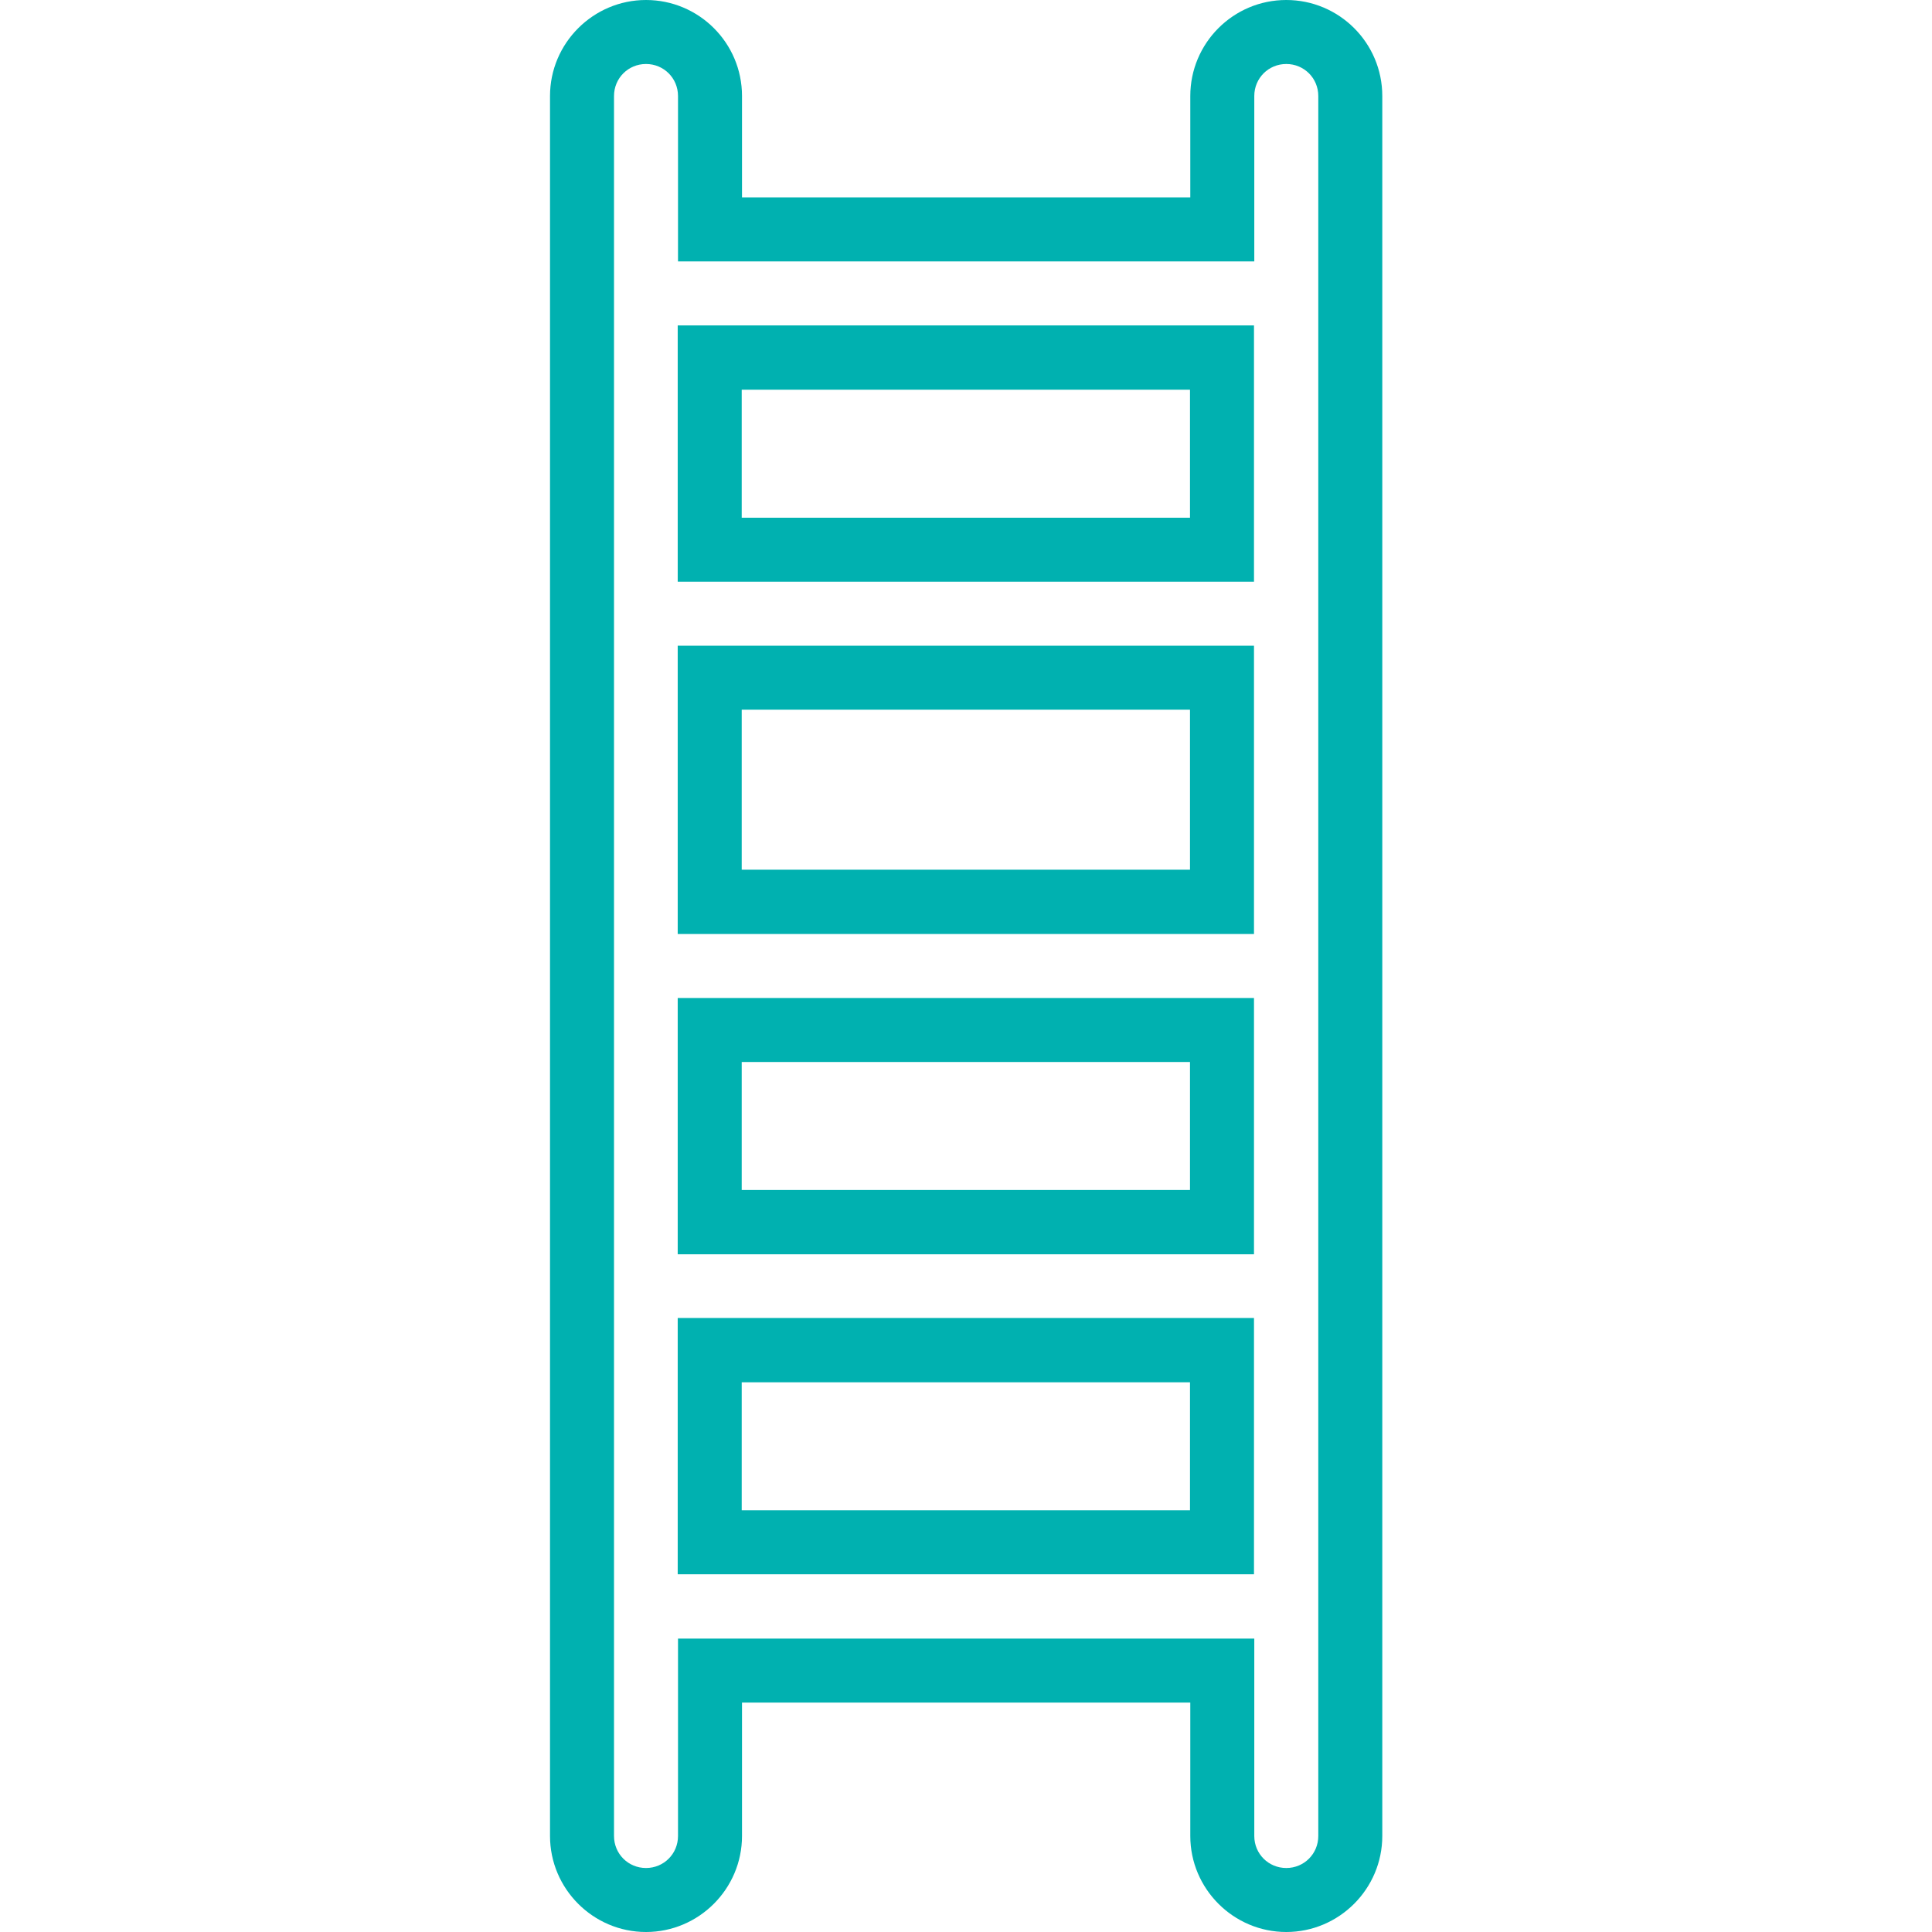
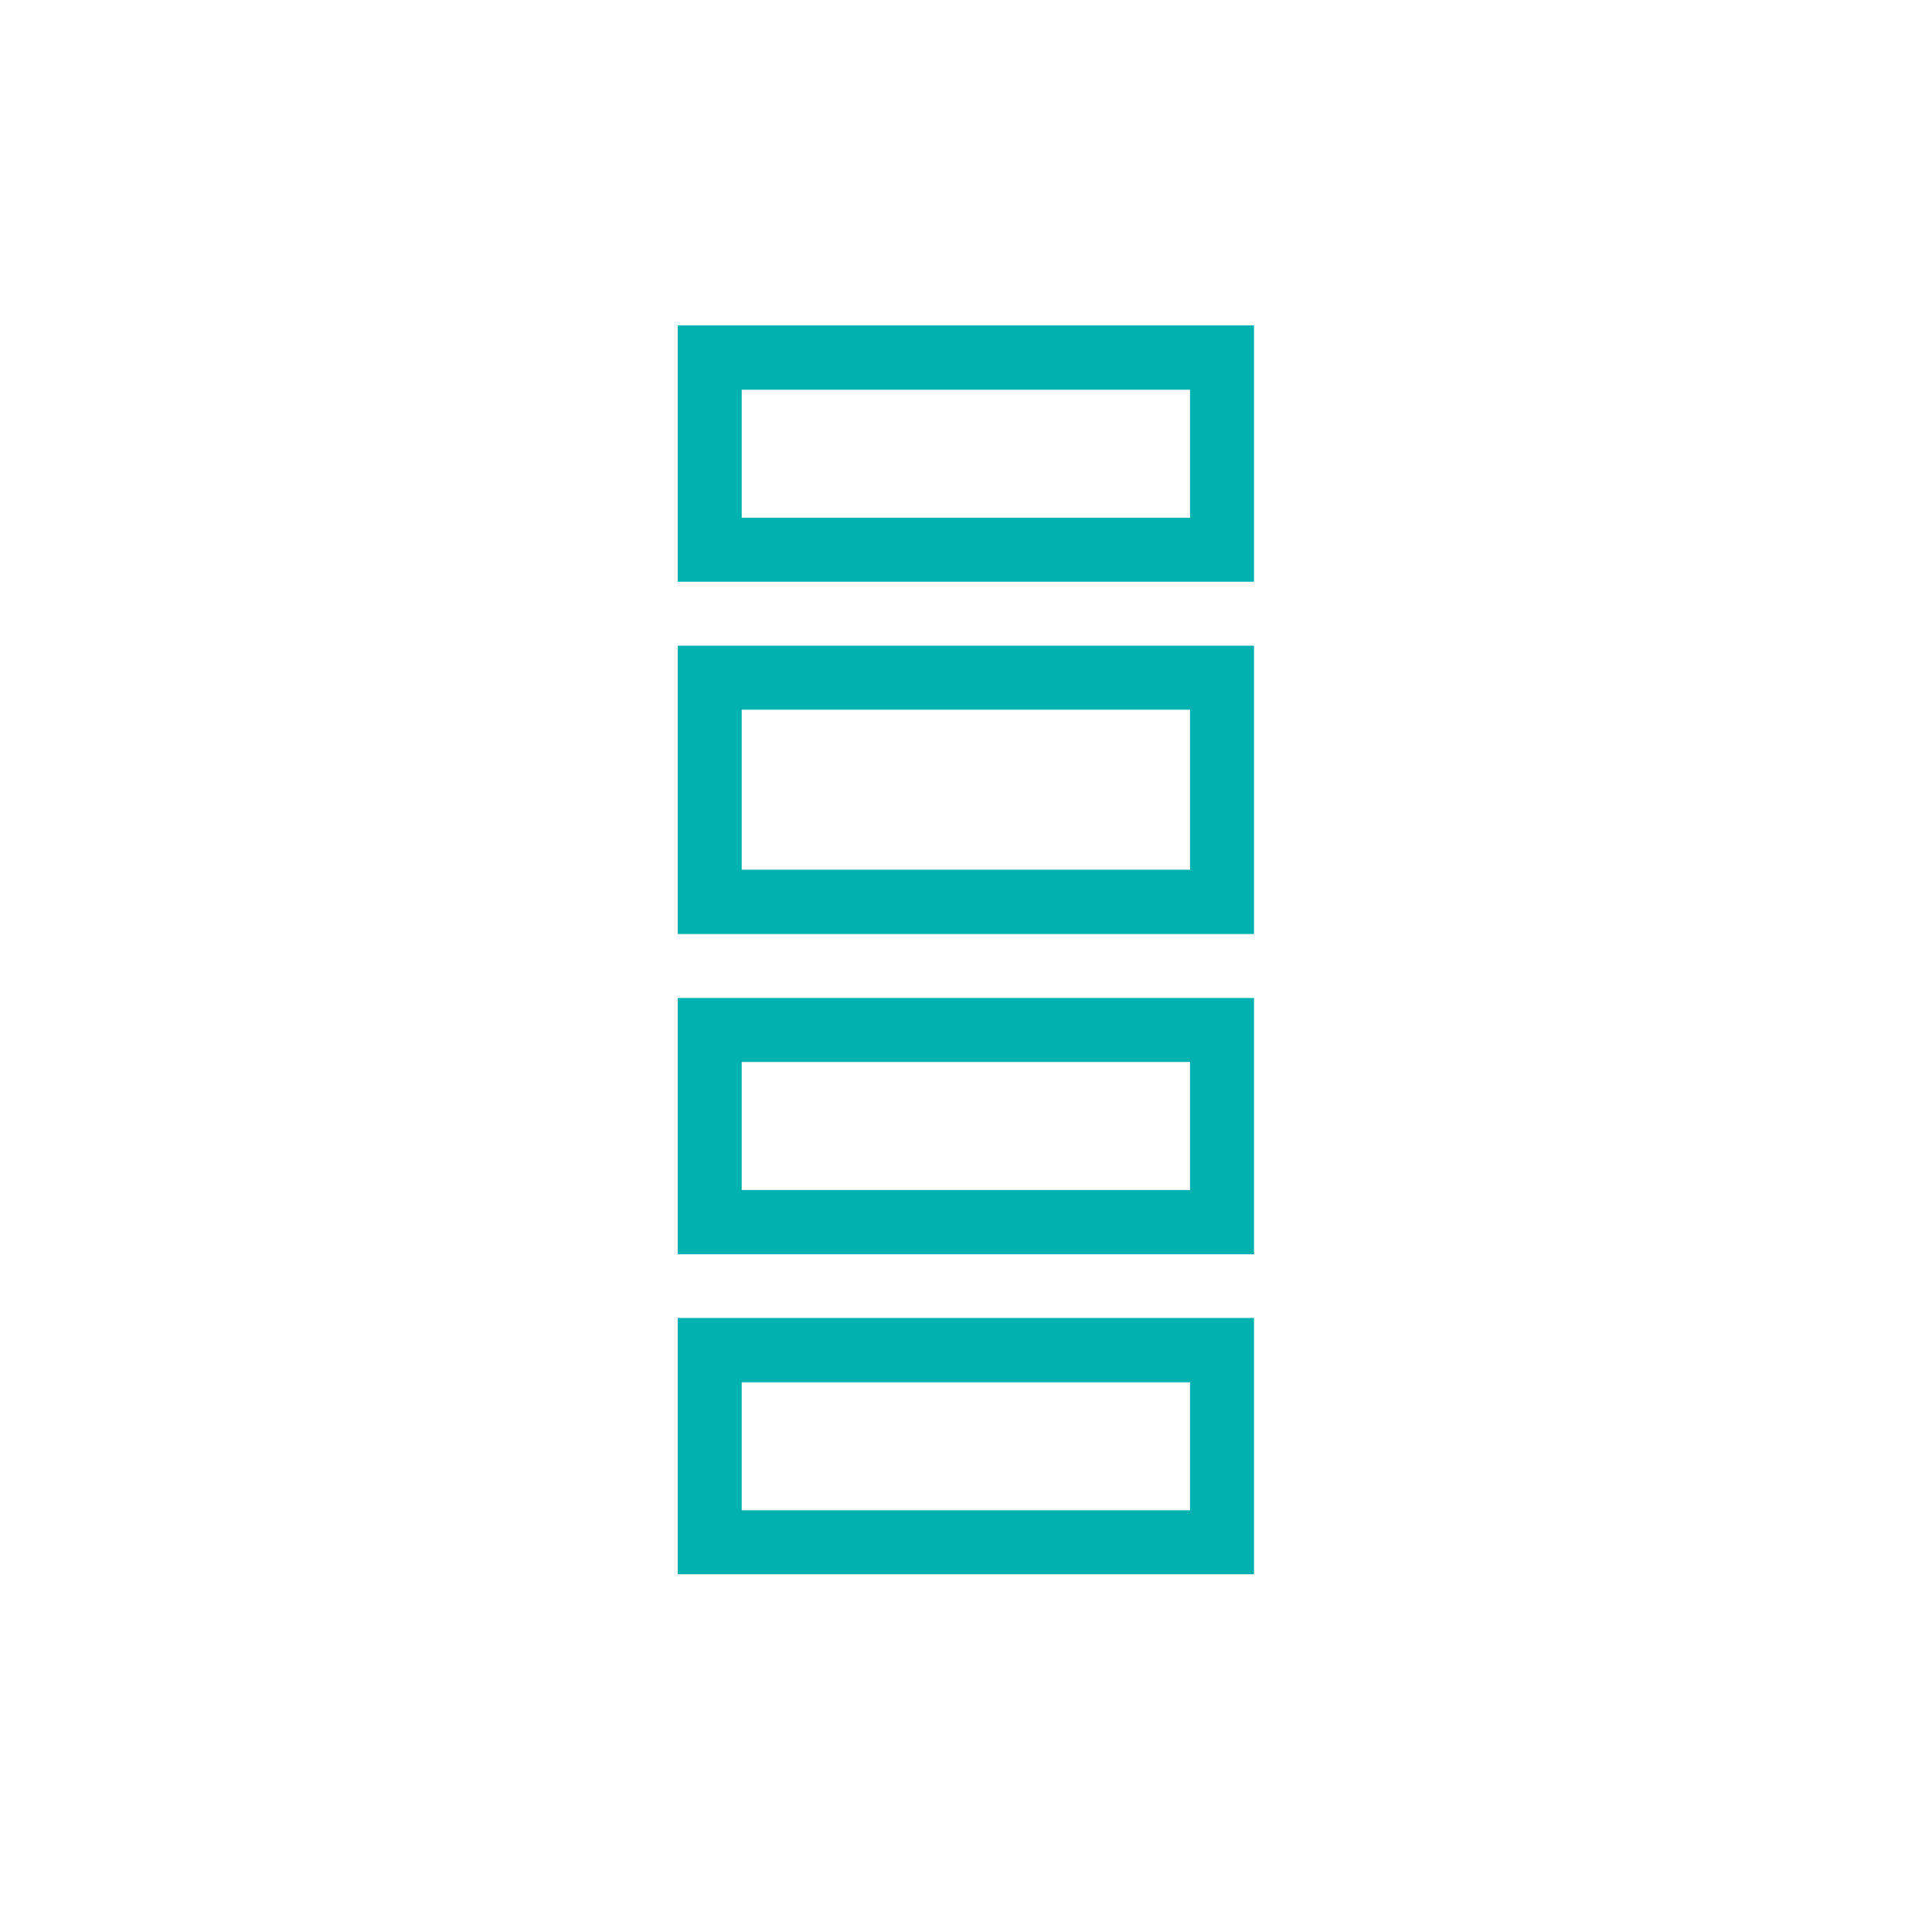
<svg xmlns="http://www.w3.org/2000/svg" id="Layer_1" viewBox="0 0 64 64">
  <defs>
    <style>.cls-1{fill:#00b1b0;}</style>
  </defs>
  <path class="cls-1" d="m22.45,41.55h19.09v-8.49h-19.09v8.49Zm2.12-6.37h14.85v4.24h-14.85v-4.24Z" />
  <path class="cls-1" d="m22.45,52.15h19.09v-8.49h-19.09v8.49Zm2.12-6.36h14.85v4.24h-14.85v-4.24Z" />
  <path class="cls-1" d="m22.45,30.94h19.09v-9.55h-19.09v9.55Zm2.12-7.43h14.85v5.3h-14.85v-5.3Z" />
-   <path class="cls-1" d="m42.61,0c-1.76,0-3.18,1.43-3.18,3.18v3.36h-14.85v-3.36c0-1.76-1.43-3.18-3.18-3.18s-3.18,1.43-3.18,3.18v57.64c0,1.75,1.43,3.18,3.18,3.18s3.18-1.43,3.18-3.18v-4.42h14.85v4.42c0,1.75,1.43,3.18,3.18,3.18s3.18-1.43,3.18-3.18V3.18c0-1.76-1.43-3.18-3.18-3.18m1.06,60.82c0,.59-.47,1.06-1.06,1.06s-1.06-.47-1.06-1.06v-6.54h-19.09v6.54c0,.59-.47,1.06-1.06,1.06s-1.06-.47-1.06-1.06V3.18c0-.59.47-1.06,1.06-1.06s1.06.47,1.06,1.06v5.48h19.09V3.18c0-.59.47-1.06,1.06-1.06s1.06.47,1.06,1.06v57.64Z" />
  <path class="cls-1" d="m22.45,19.27h19.09v-8.49h-19.09v8.49Zm2.12-6.36h14.85v4.24h-14.85v-4.24Z" />
</svg>